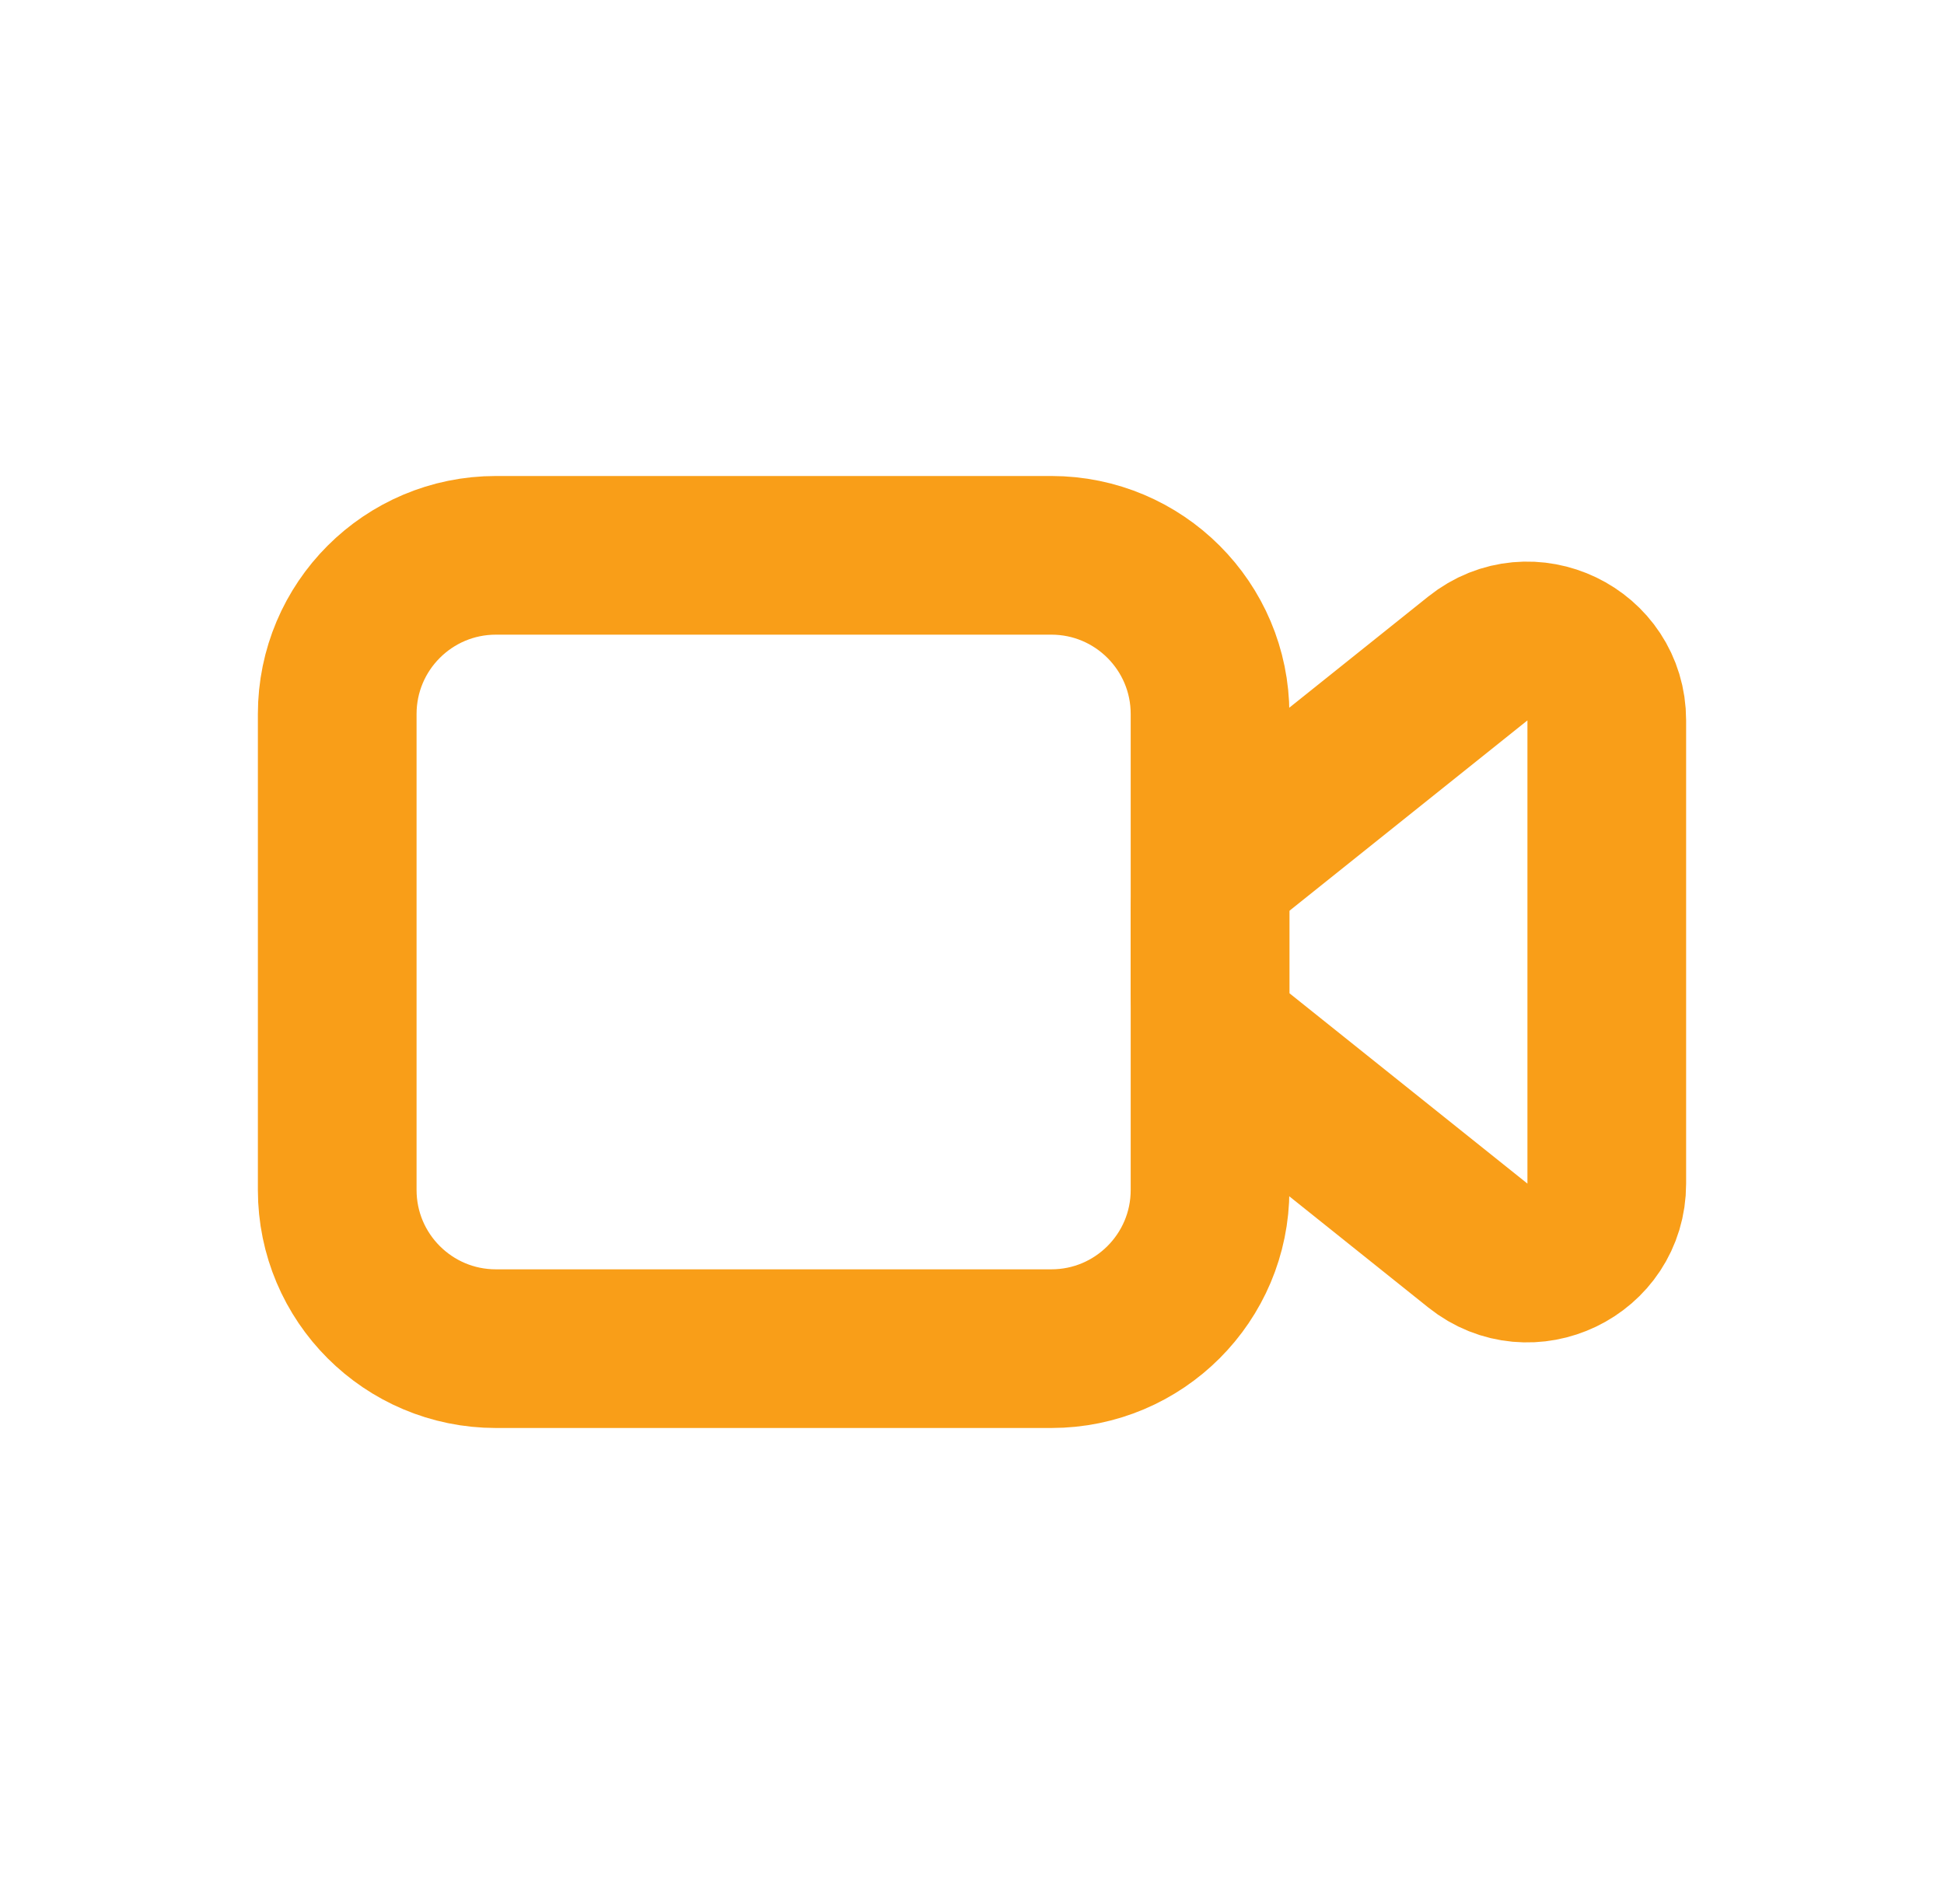
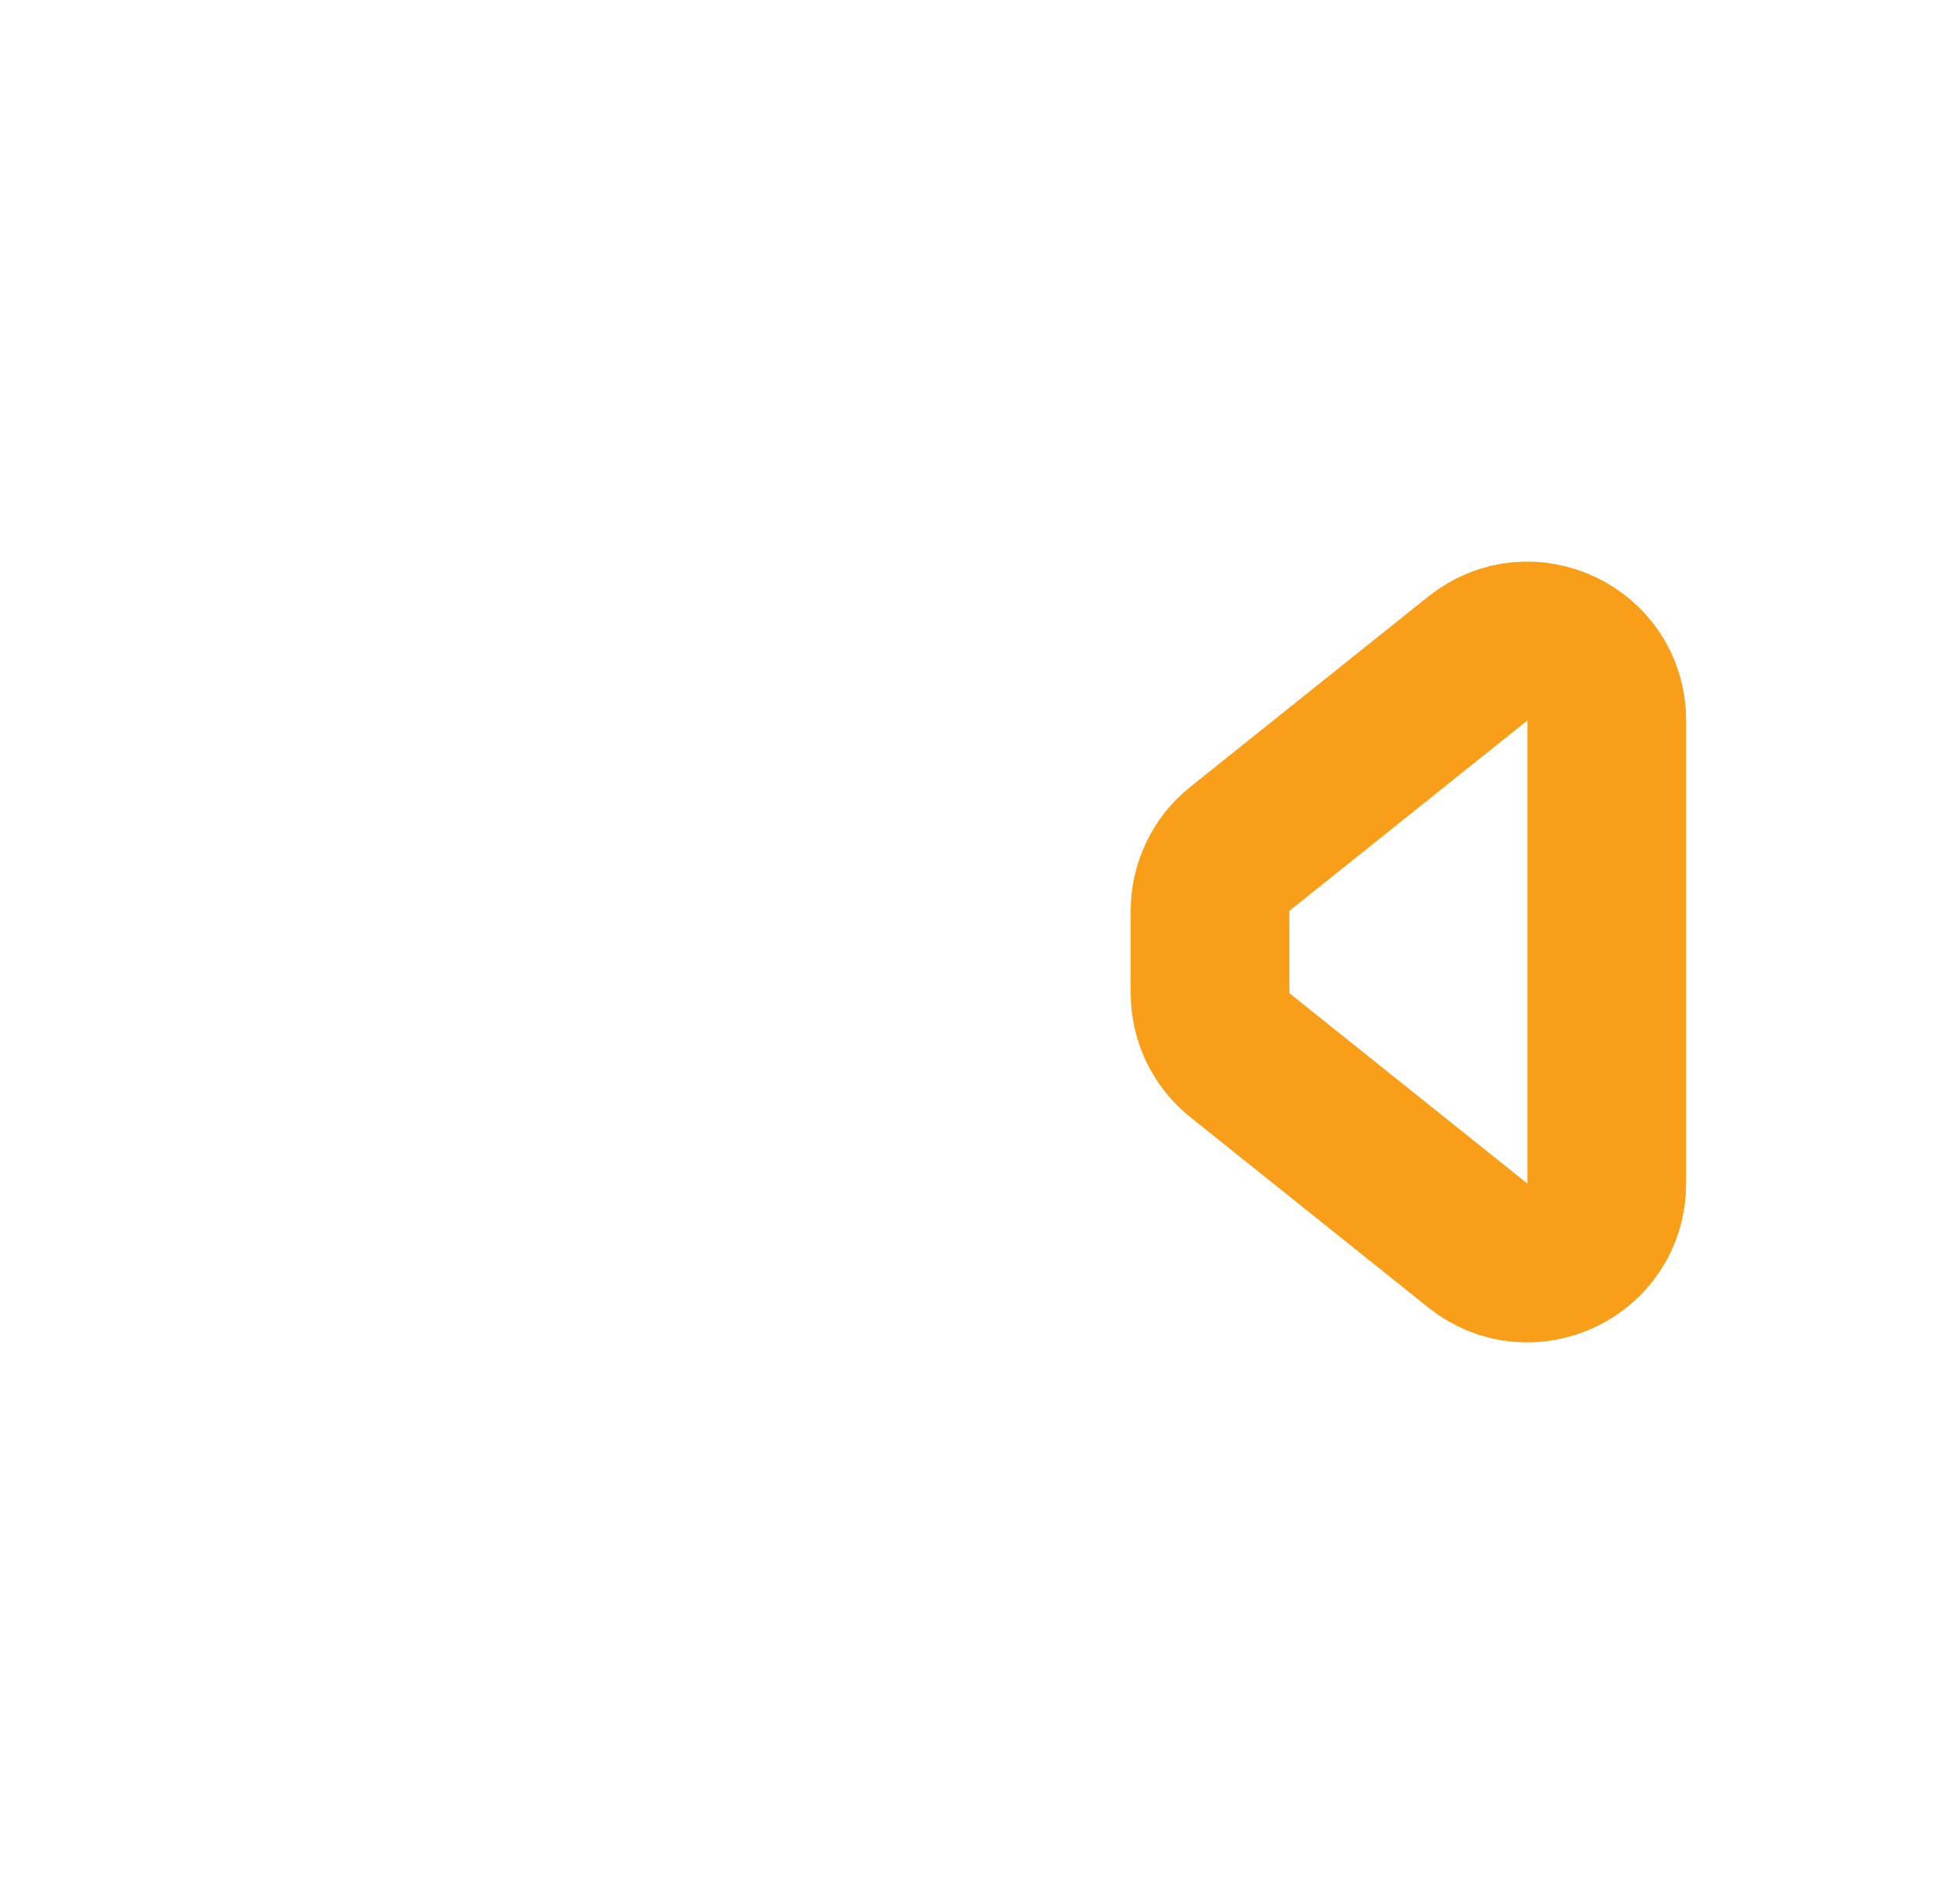
<svg xmlns="http://www.w3.org/2000/svg" width="49" height="48" viewBox="0 0 49 48" fill="none">
-   <path d="M8.5 30V18C8.5 15.791 10.291 14 12.5 14H26.5C28.709 14 30.5 15.791 30.5 18V30C30.5 32.209 28.709 34 26.5 34H12.5C10.291 34 8.5 32.209 8.5 30Z" stroke="#F99E18" stroke-width="4" stroke-linecap="round" stroke-linejoin="round" />
  <path d="M37.251 16.6L31.251 21.4C30.776 21.779 30.5 22.354 30.5 22.961V25.039C30.5 25.647 30.776 26.221 31.251 26.601L37.251 31.401C38.56 32.448 40.5 31.516 40.5 29.839V18.162C40.5 16.485 38.56 15.552 37.251 16.6Z" stroke="#F99E18" stroke-width="4" stroke-linecap="round" stroke-linejoin="round" />
</svg>